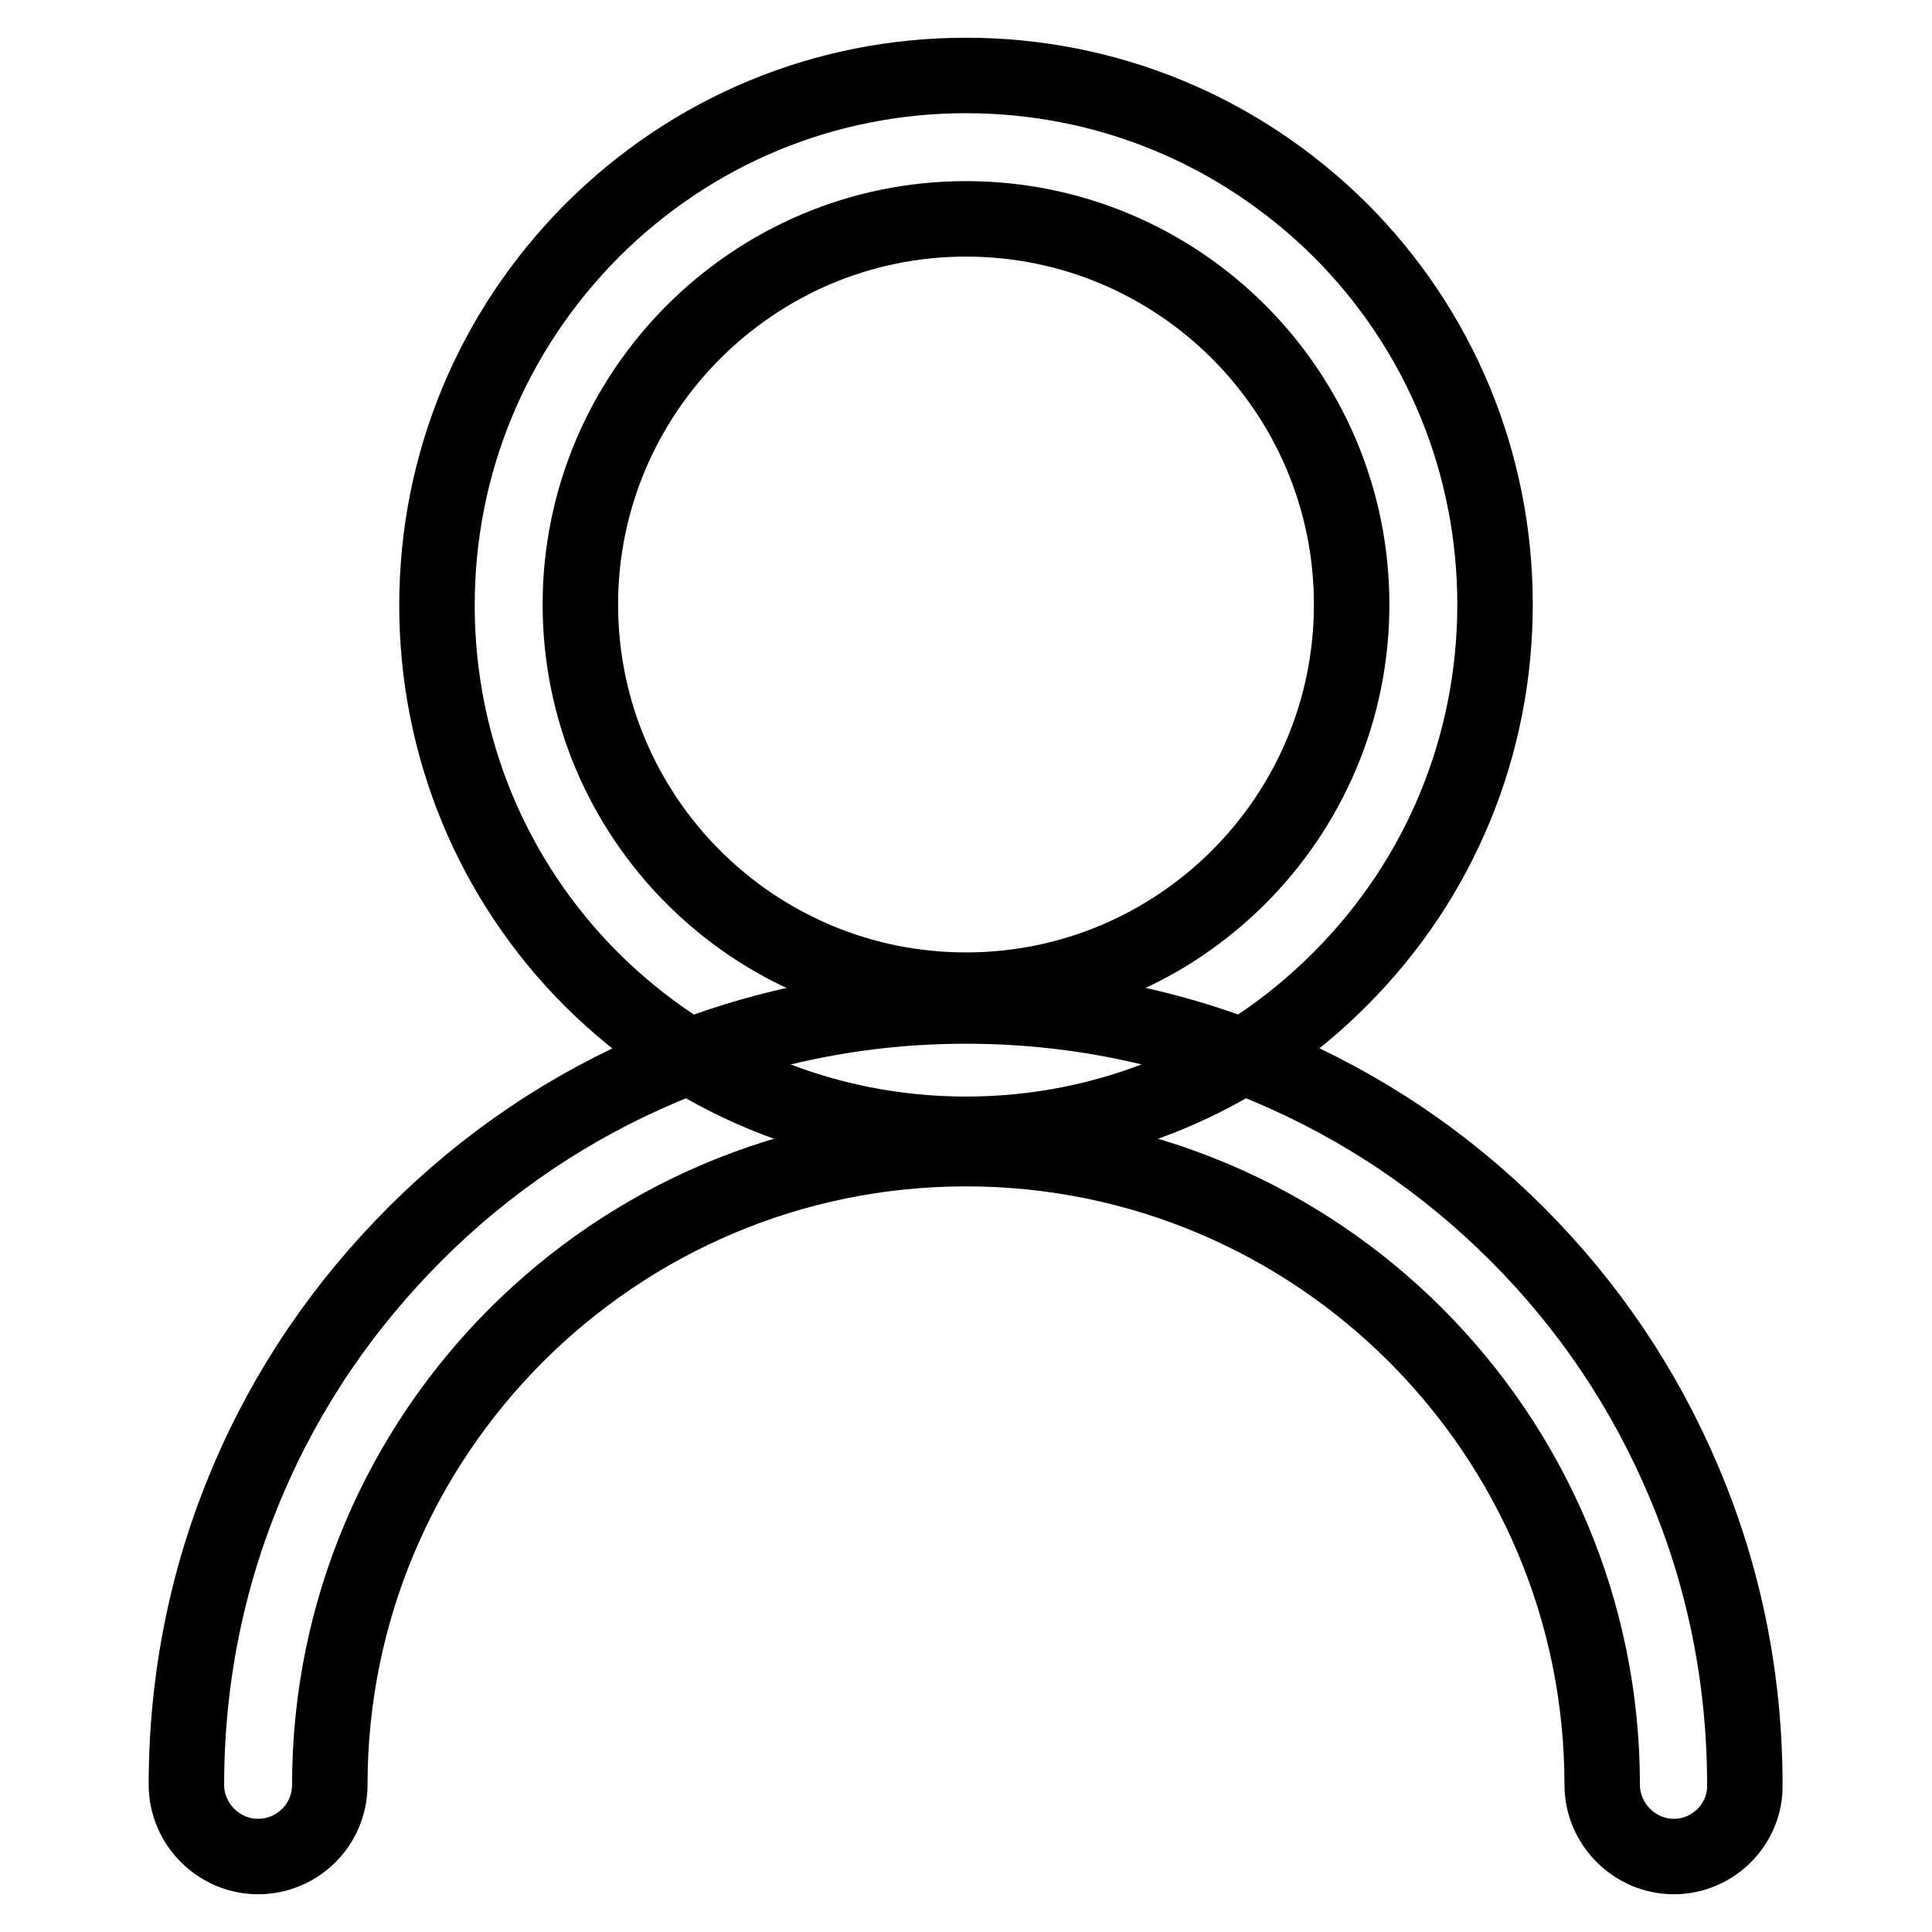
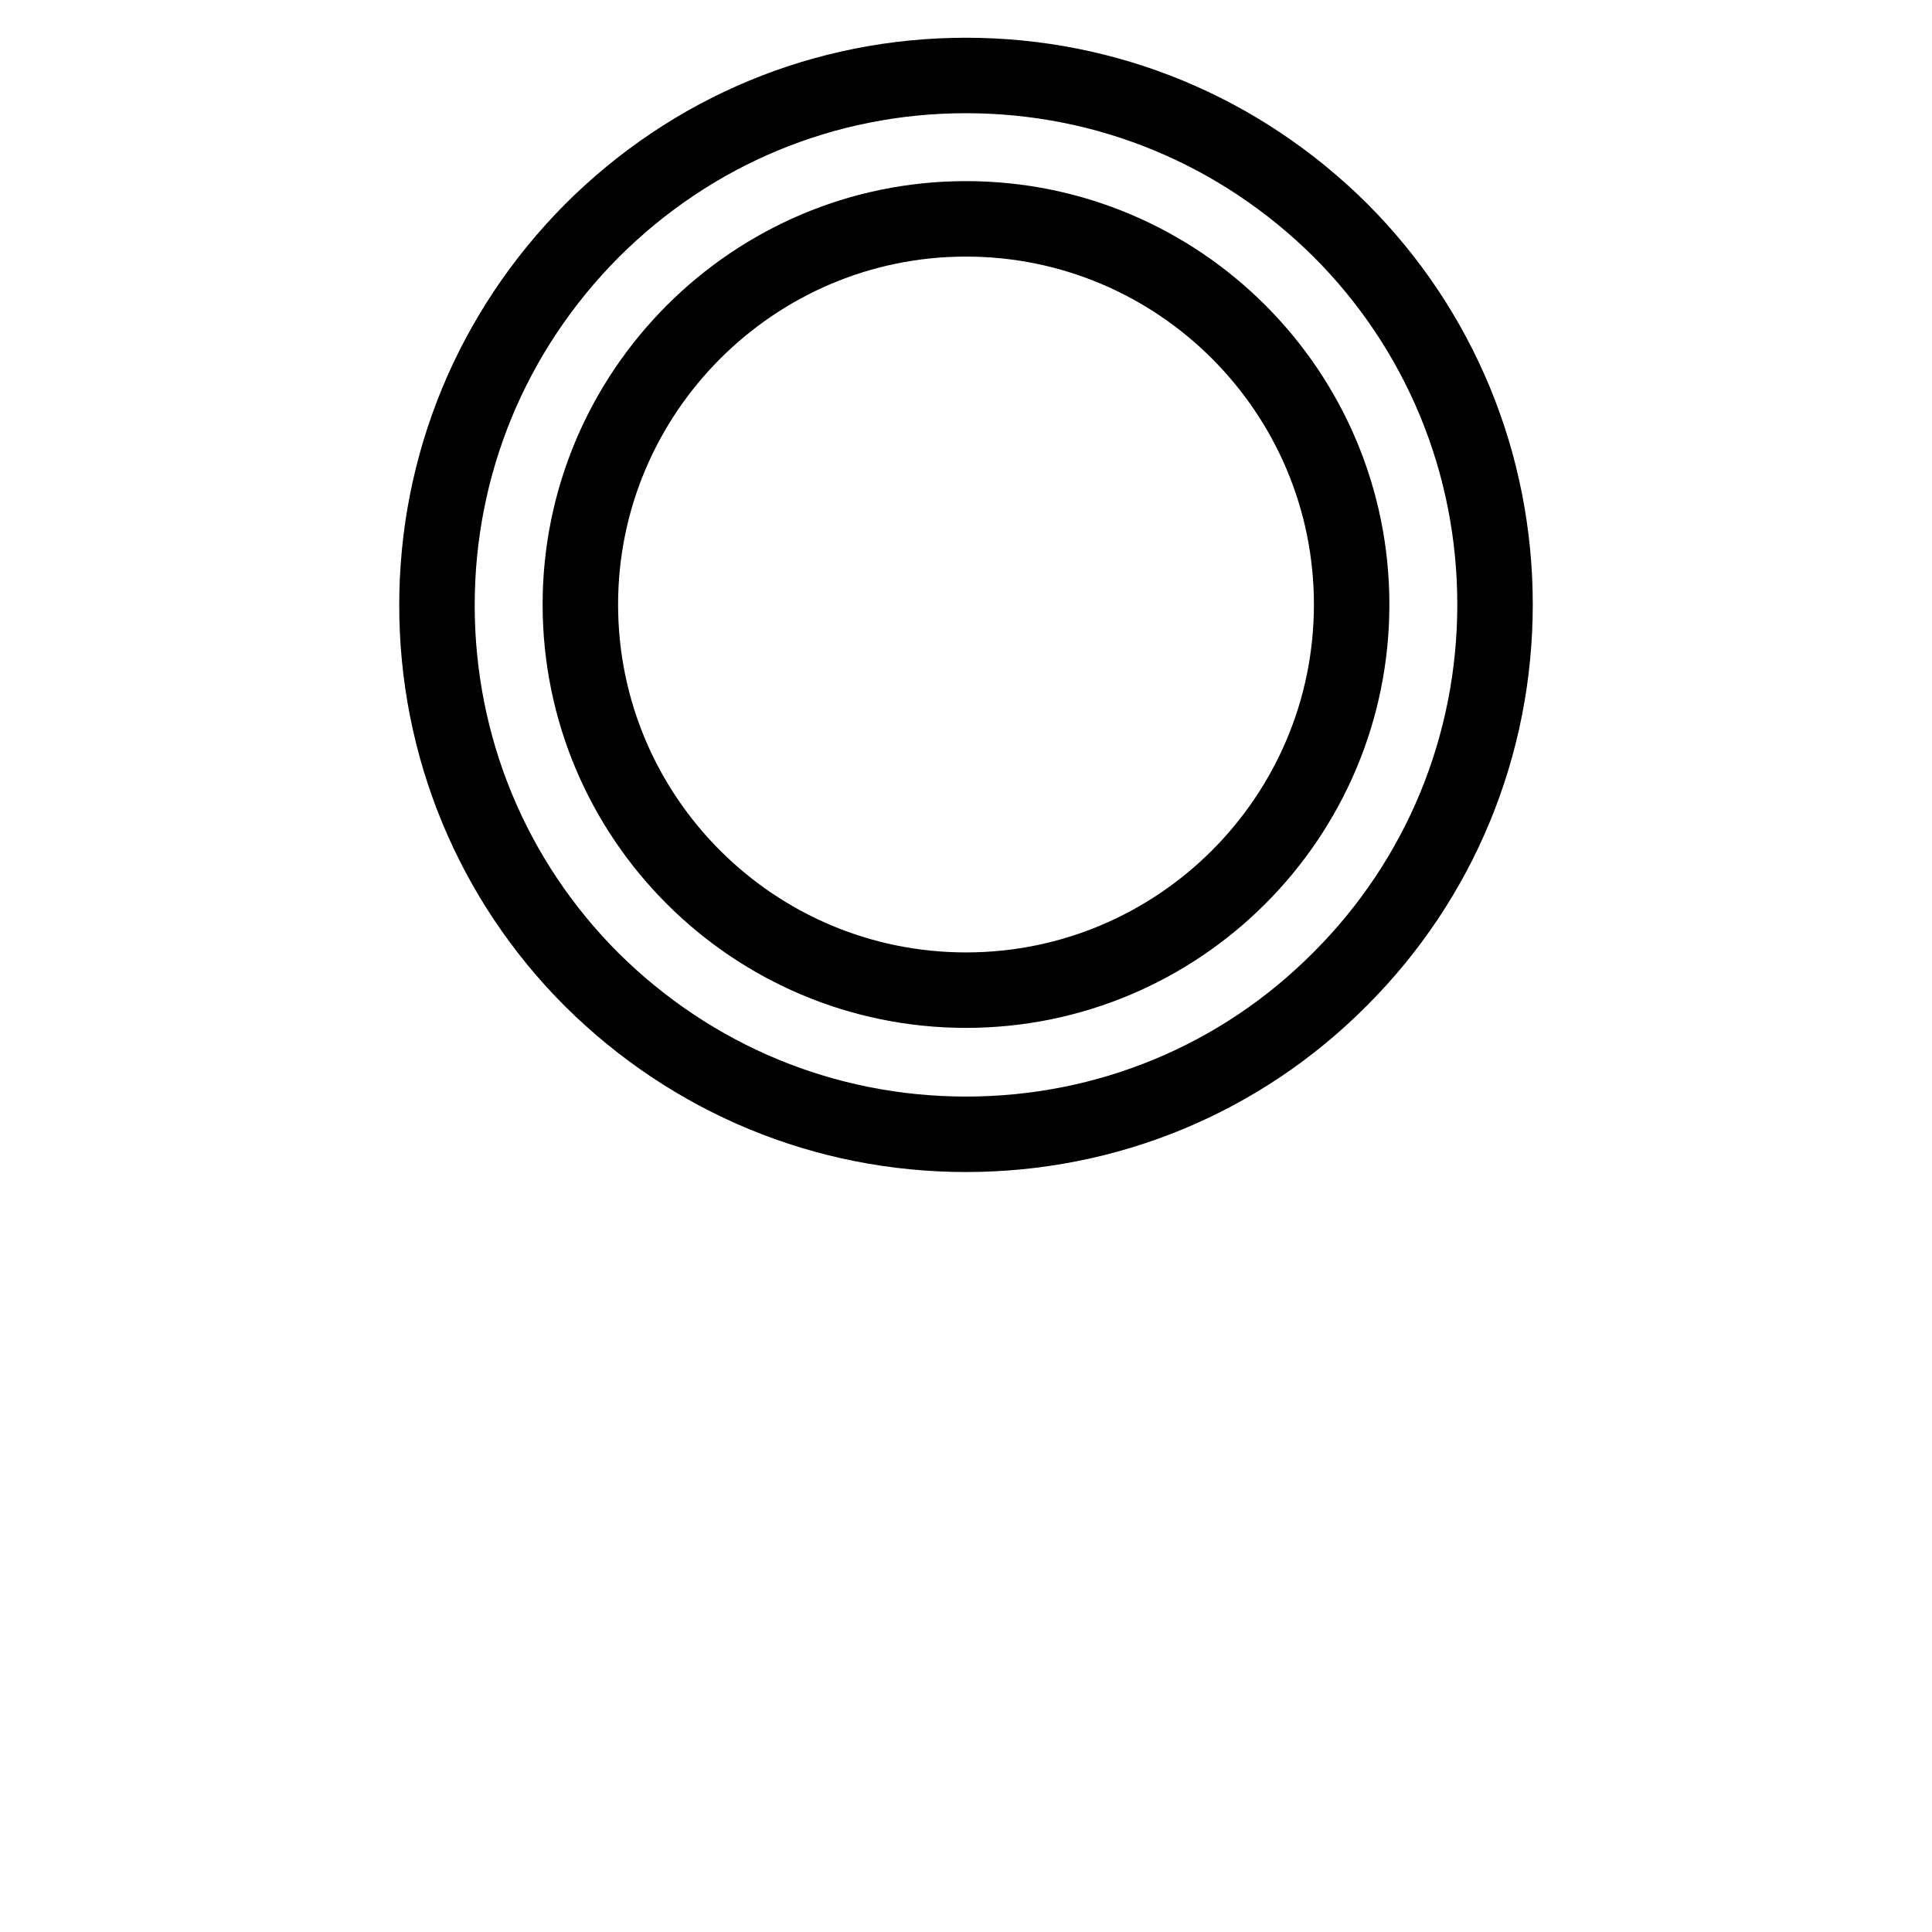
<svg xmlns="http://www.w3.org/2000/svg" version="1.1" x="0px" y="0px" viewBox="0 0 256 256" enable-background="new 0 0 256 256" xml:space="preserve">
  <g>
    <g>
      <path stroke-width="10" fill-opacity="0" stroke="#000000" d="M128,150.3c-18.7,0-36.3-7.3-49.6-20.5c-13.2-13.2-20.5-30.9-20.5-49.6c0-18.7,7.3-36.3,20.5-49.6C91.7,17.3,109.3,10,128,10c18.7,0,36.3,7.3,49.6,20.5c13.2,13.2,20.5,30.9,20.5,49.6c0,18.7-7.3,36.4-20.5,49.6C164.4,143,146.7,150.3,128,150.3z M128,29C99.8,29,76.9,52,76.9,80.1c0,28.2,22.9,51.1,51.1,51.1c28.2,0,51.1-22.9,51.1-51.1C179.1,51.9,156.2,29,128,29z" />
-       <path stroke-width="10" fill-opacity="0" stroke="#000000" d="M221.8,246c-5.2,0-9.5-4.3-9.5-9.5c0-46.5-37.8-84.3-84.3-84.3c-46.5,0-84.3,37.8-84.3,84.3c0,5.3-4.3,9.5-9.5,9.5s-9.5-4.3-9.5-9.5c0-13.9,2.7-27.5,8.1-40.2C38,184,45.5,173,55,163.5c9.5-9.5,20.5-16.9,32.8-22.1c12.8-5.4,26.3-8.1,40.2-8.1c13.9,0,27.5,2.7,40.2,8.1c12.3,5.2,23.3,12.6,32.8,22.1c9.5,9.5,16.9,20.5,22.1,32.8c5.4,12.7,8.1,26.3,8.1,40.2C231.3,241.7,227,246,221.8,246z" />
    </g>
  </g>
</svg>